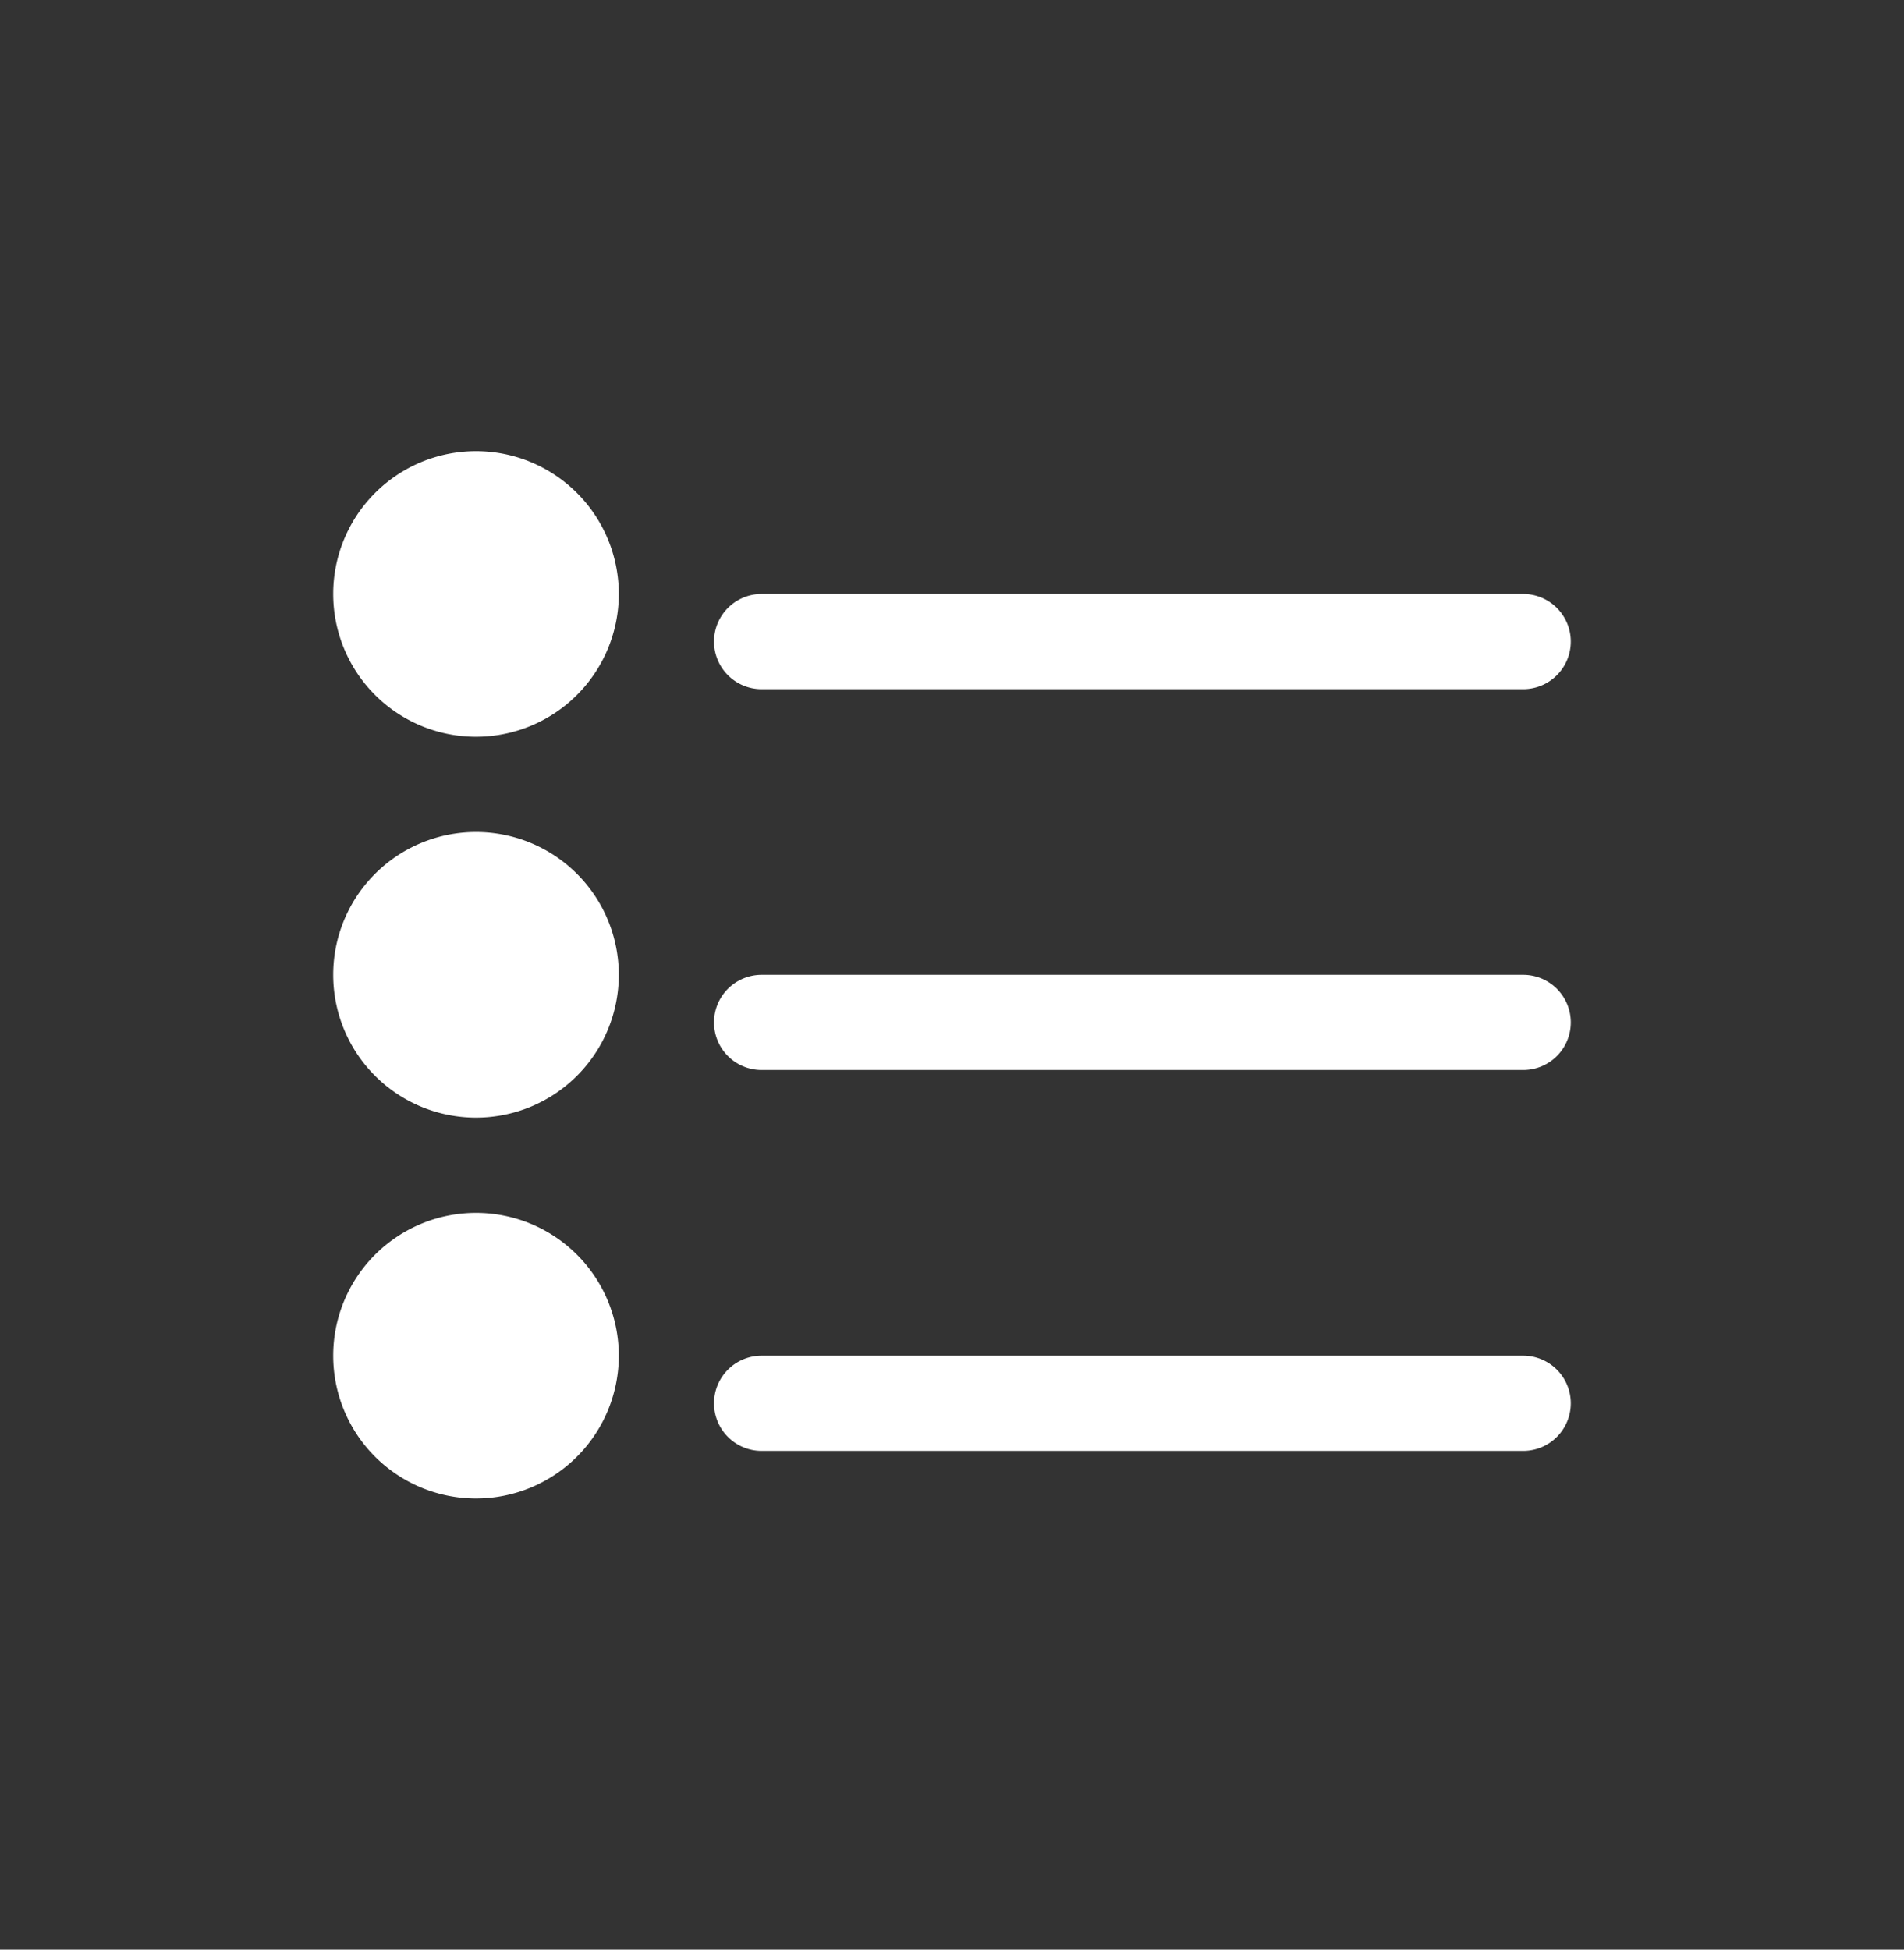
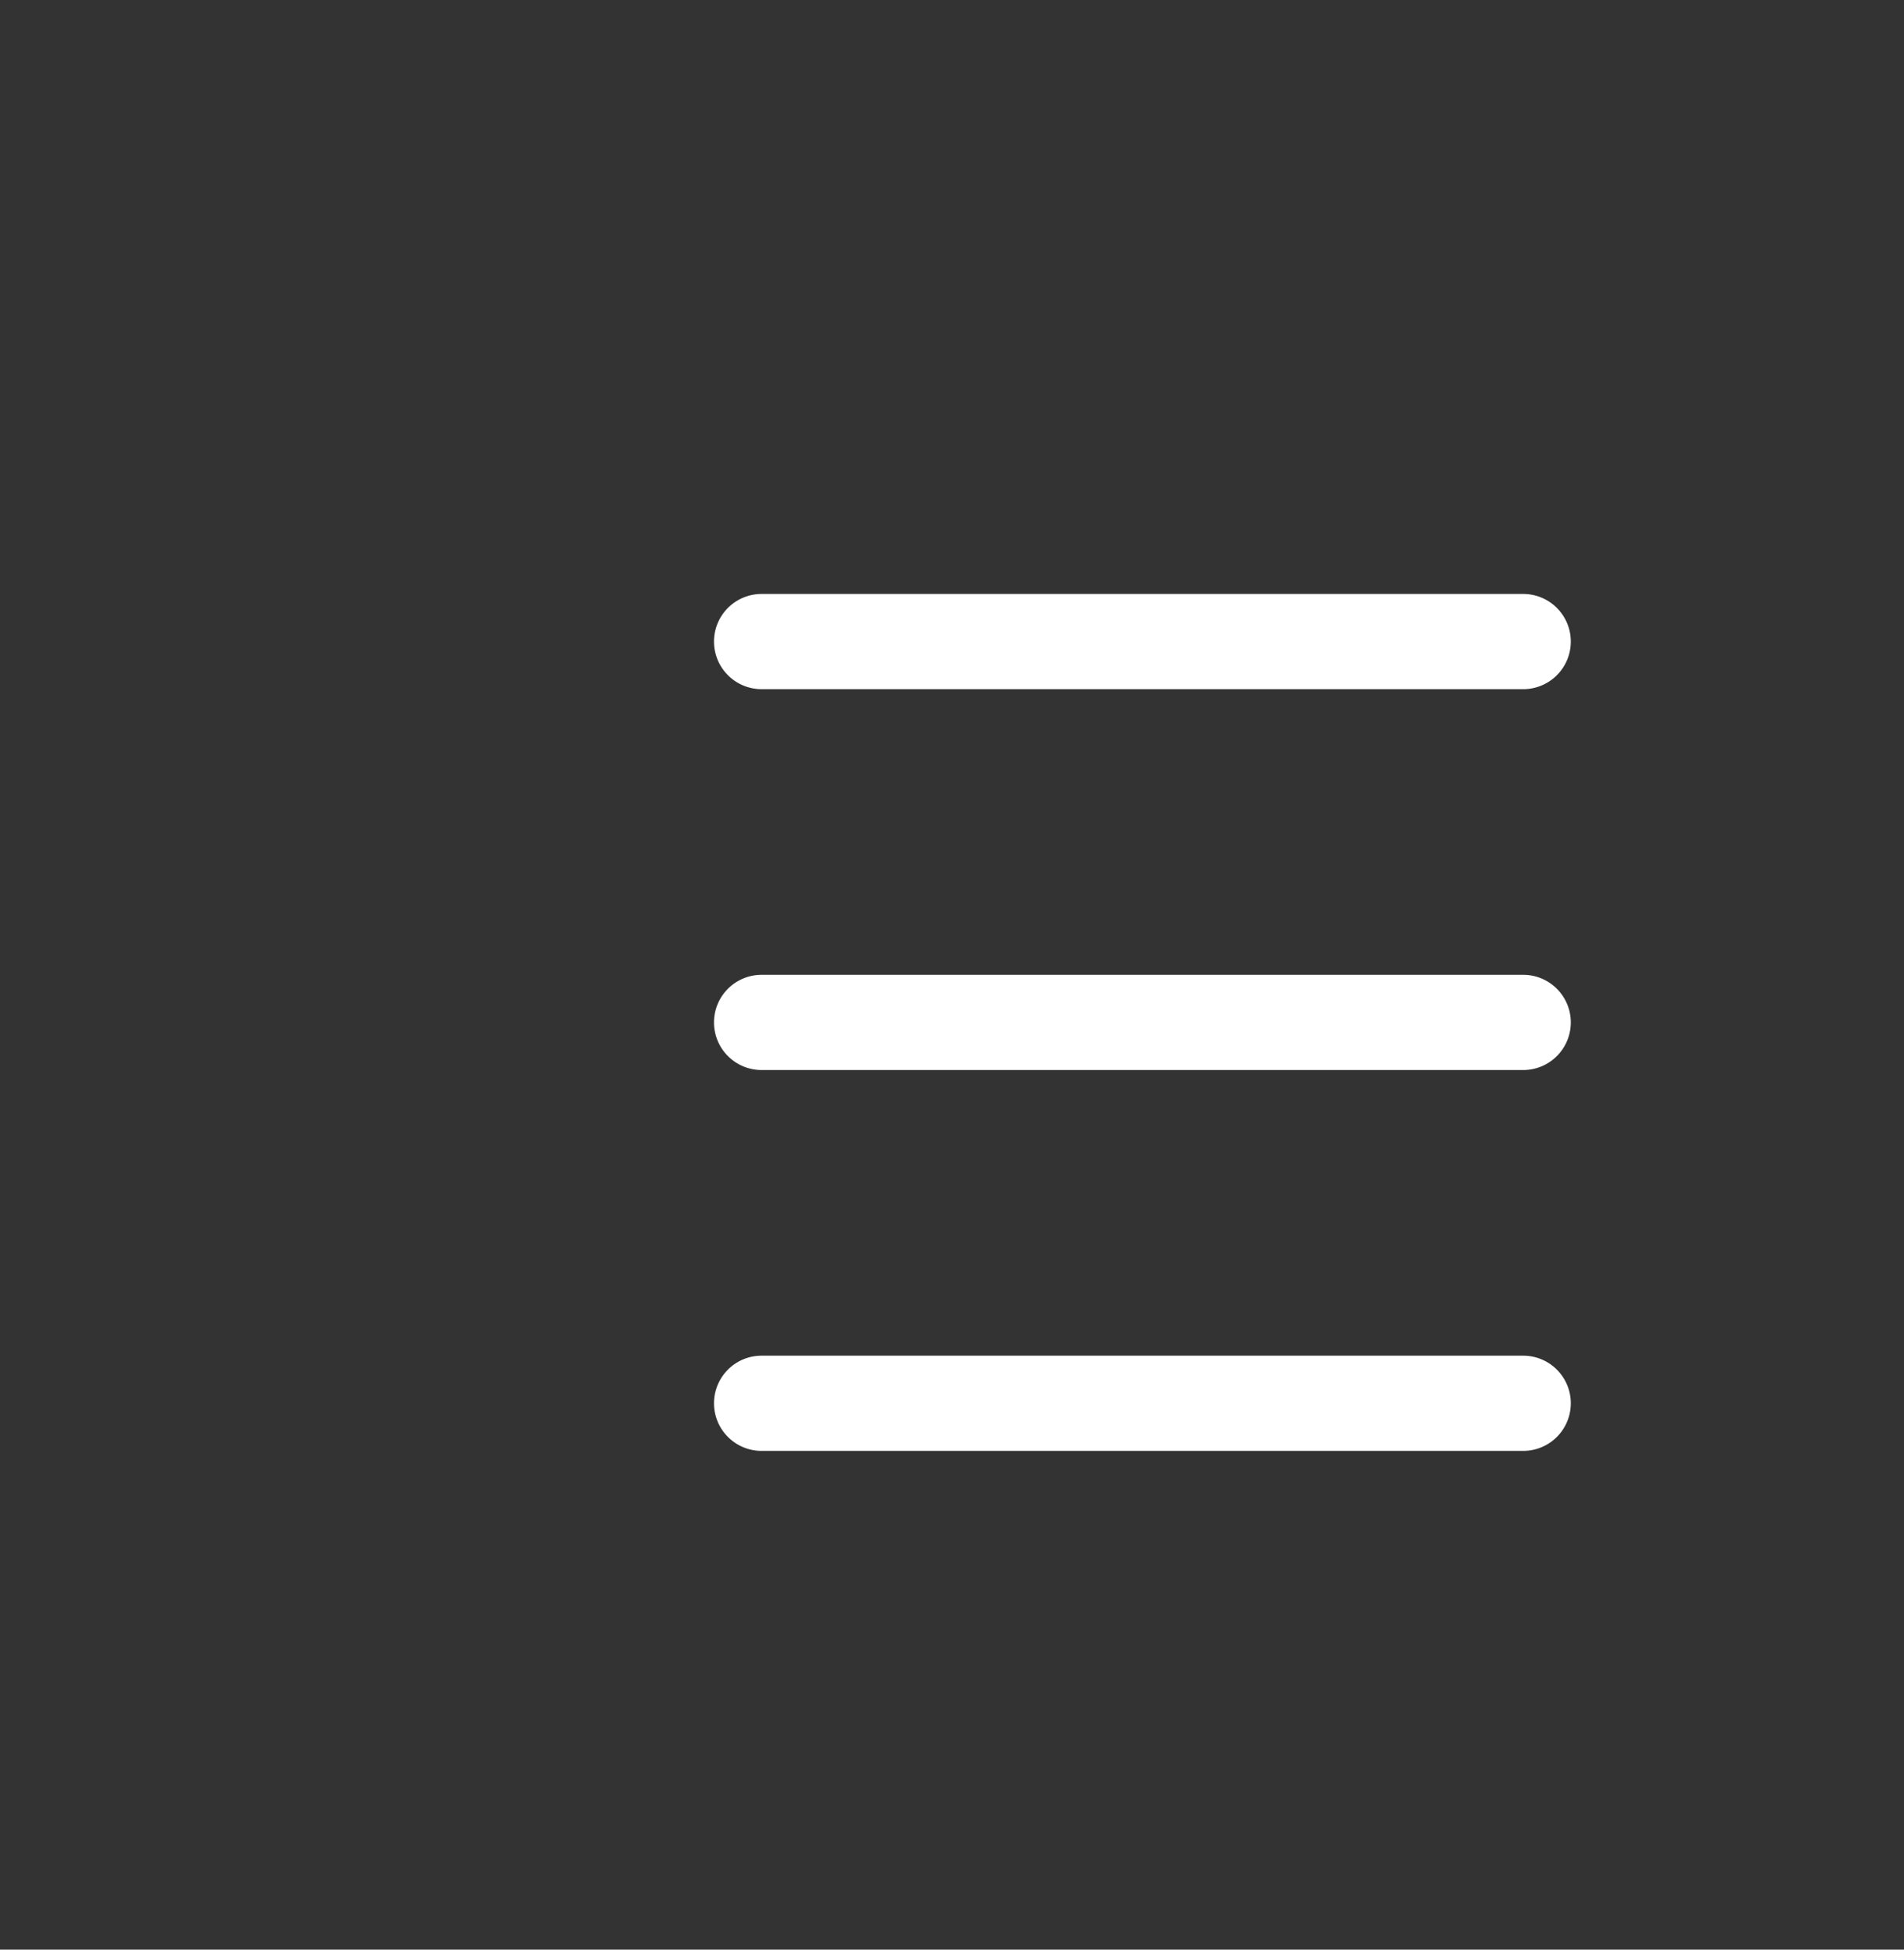
<svg xmlns="http://www.w3.org/2000/svg" width="42" height="43" fill="none">
  <rect width="100%" height="100%" fill="#333333" stroke="none" />
-   <path d="M13.65 13.1a3.15 3.15 0 1 1-6.3 0 3.15 3.15 0 0 1 6.3 0zm0 8.4a3.15 3.15 0 1 1-6.3 0 3.15 3.15 0 0 1 6.3 0zm0 8.4a3.15 3.15 0 1 1-6.3 0 3.15 3.15 0 0 1 6.3 0z" fill="#fff" />
  <path fill-rule="evenodd" clip-rule="evenodd" d="M15.75 14.15a1.05 1.05 0 0 1 1.05-1.05h16.8a1.05 1.05 0 0 1 0 2.1H16.8a1.05 1.05 0 0 1-1.05-1.05zm0 8.4a1.05 1.05 0 0 1 1.05-1.05h16.8a1.05 1.05 0 0 1 0 2.1H16.8a1.05 1.05 0 0 1-1.05-1.05zm0 8.4a1.05 1.05 0 0 1 1.05-1.05h16.8a1.05 1.05 0 0 1 0 2.1H16.8a1.05 1.05 0 0 1-1.05-1.05z" fill="#fff" />
</svg>